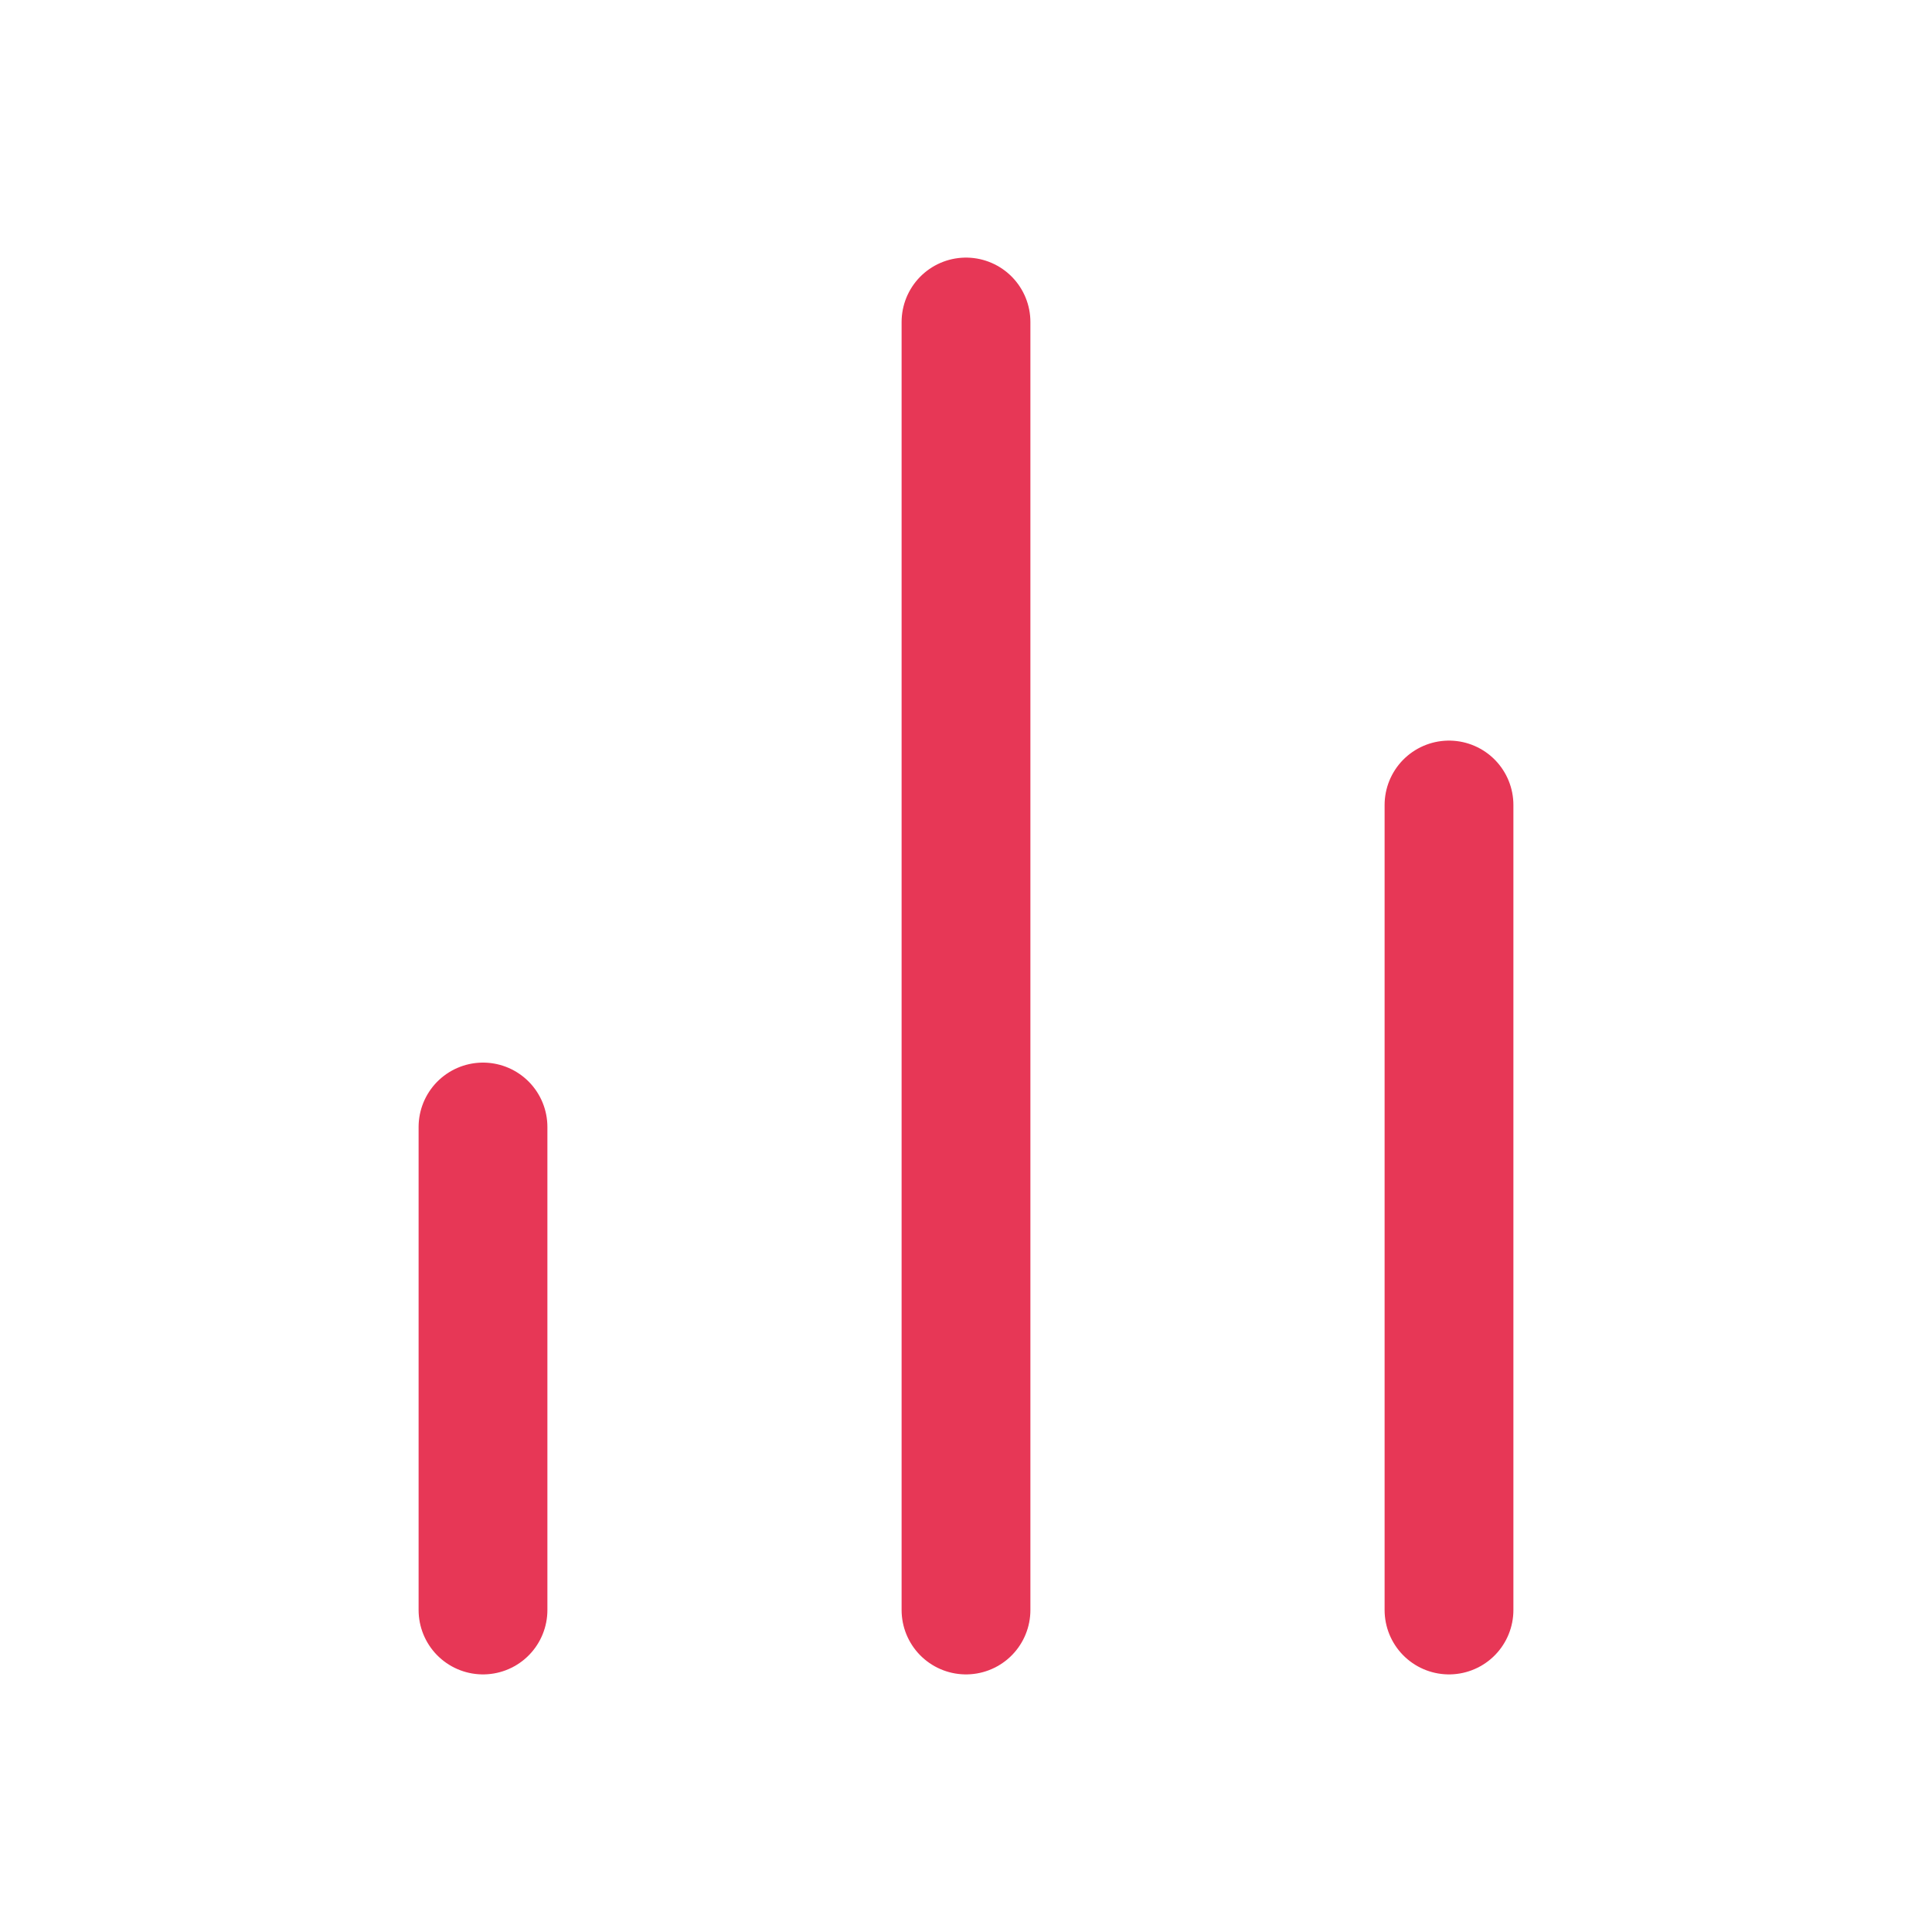
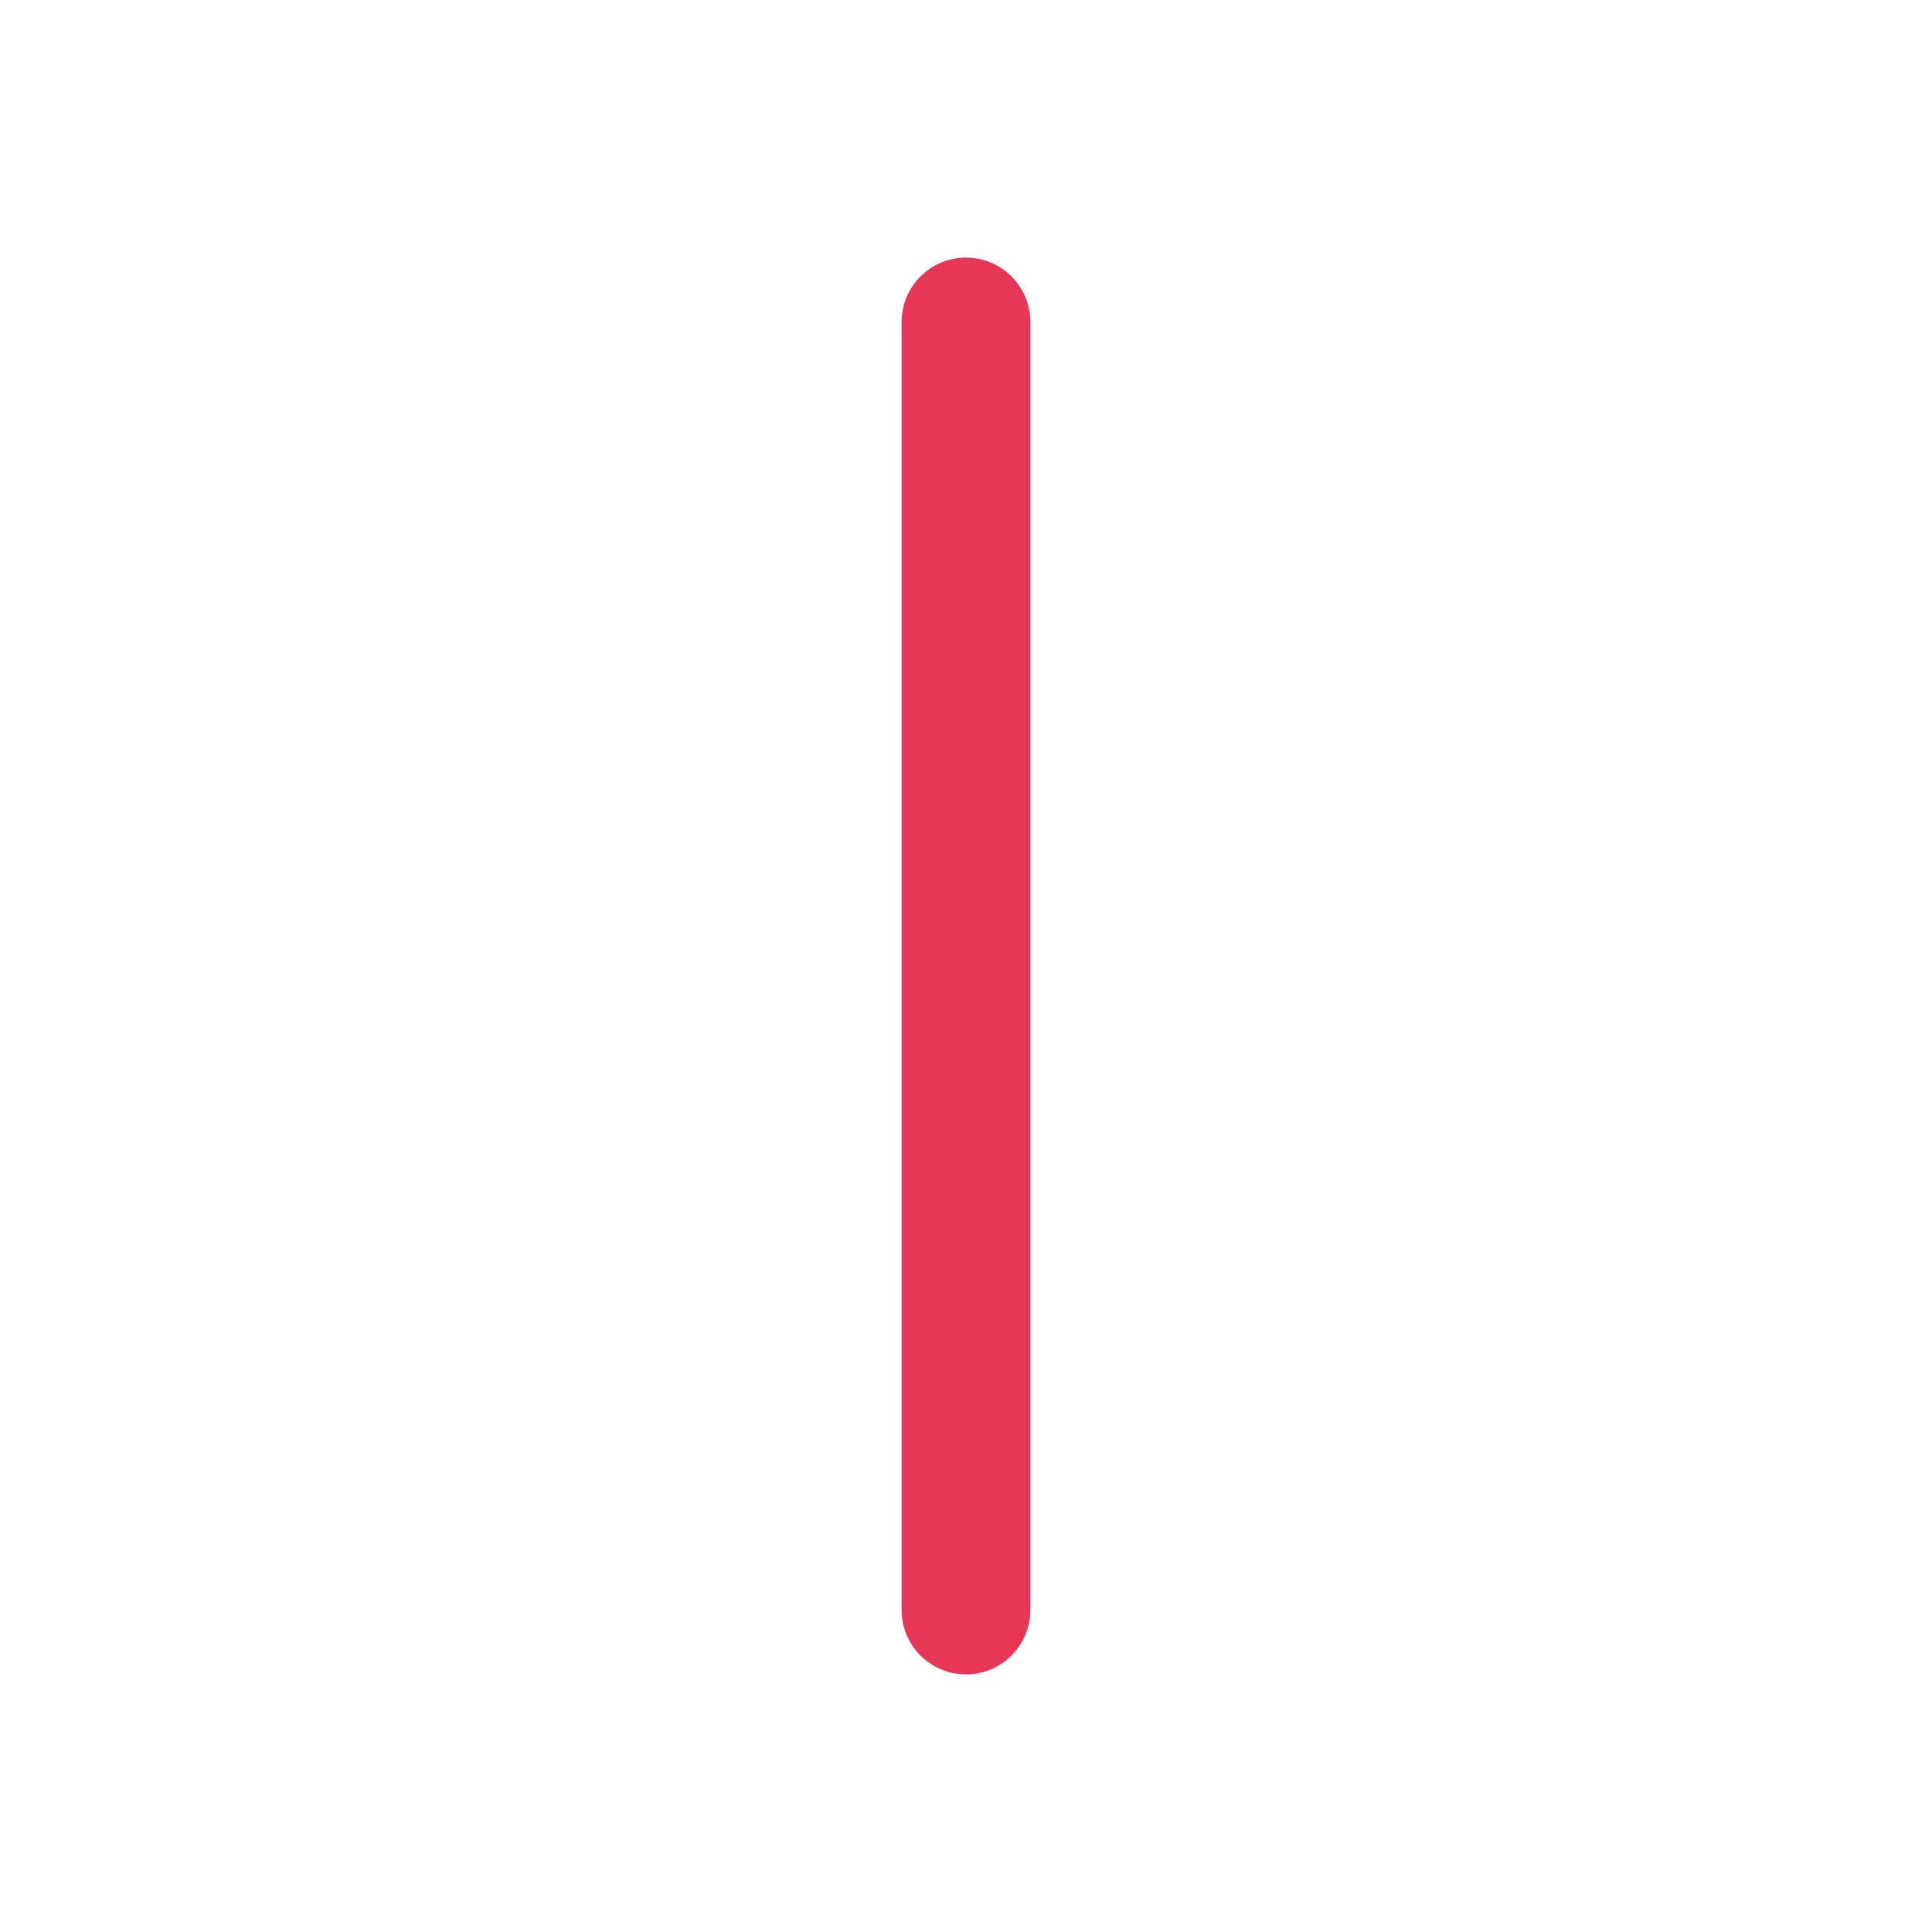
<svg xmlns="http://www.w3.org/2000/svg" width="30" height="30" viewBox="0 0 30 30" fill="none">
-   <path d="M22.5 25V12.5" stroke="#E73756" stroke-width="2" stroke-linecap="round" stroke-linejoin="round" />
  <path d="M15 25V5" stroke="#E73756" stroke-width="2" stroke-linecap="round" stroke-linejoin="round" />
-   <path d="M7.5 25V17.5" stroke="#E73756" stroke-width="2" stroke-linecap="round" stroke-linejoin="round" />
</svg>